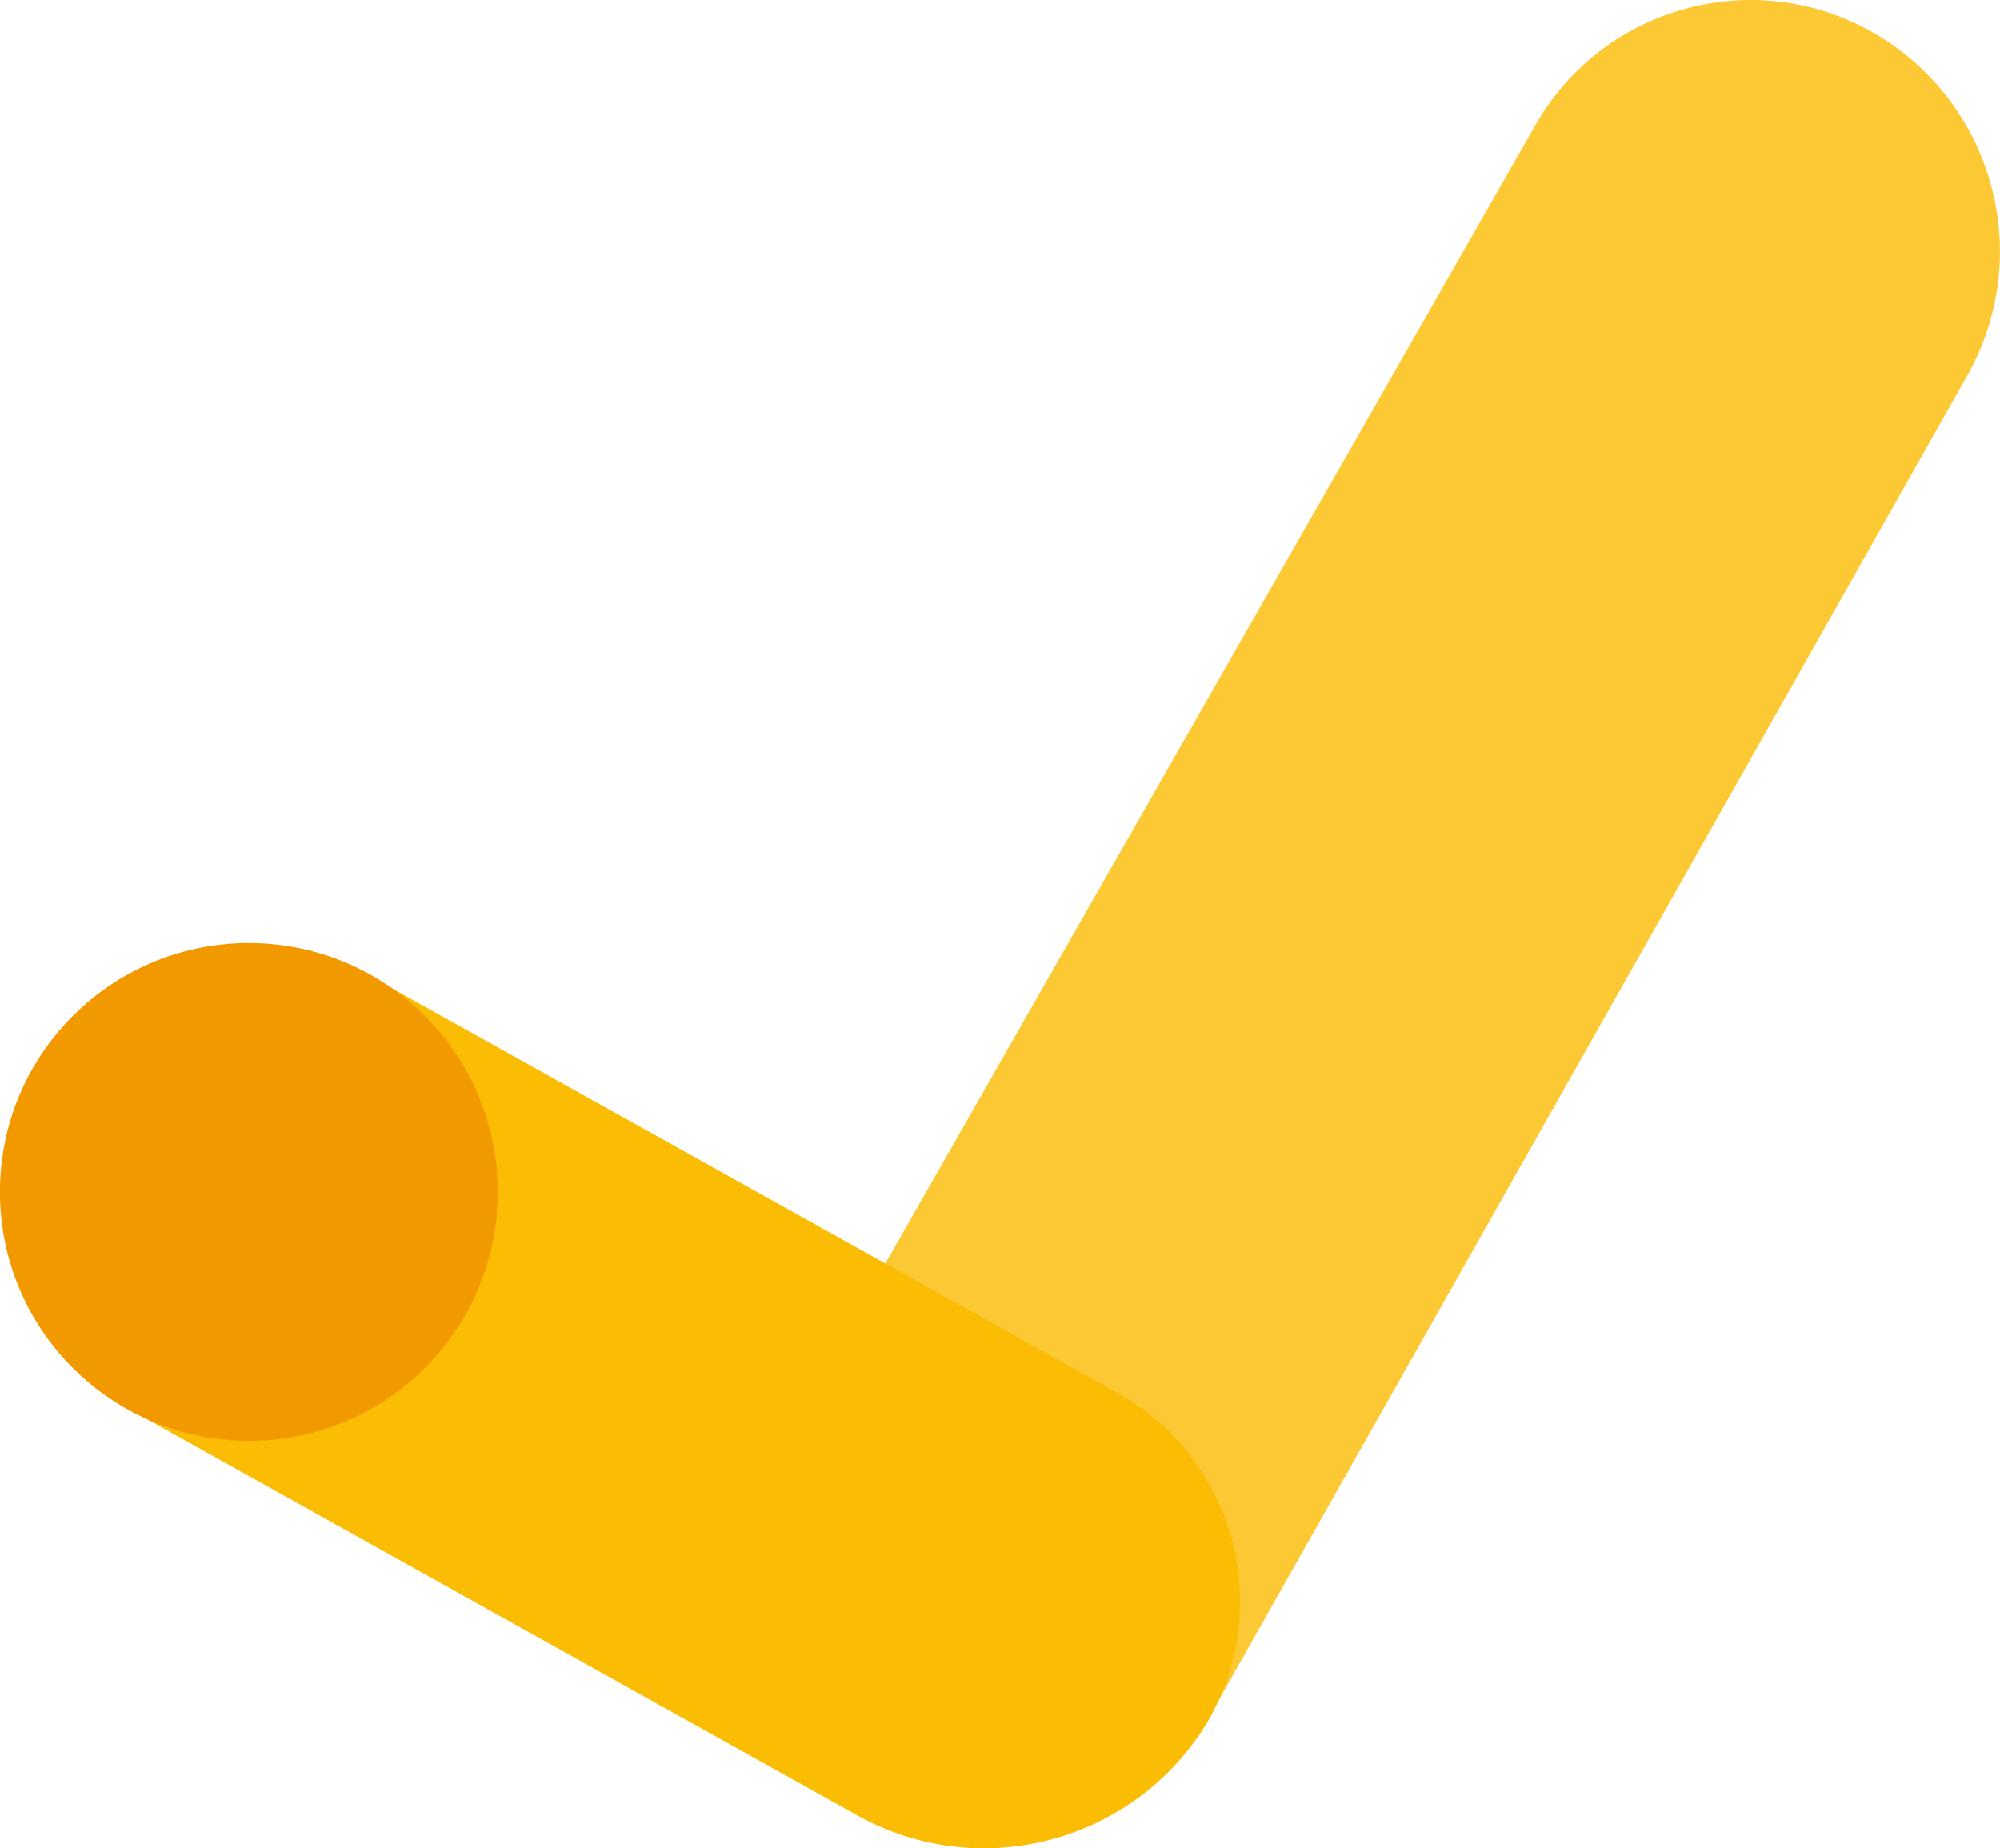
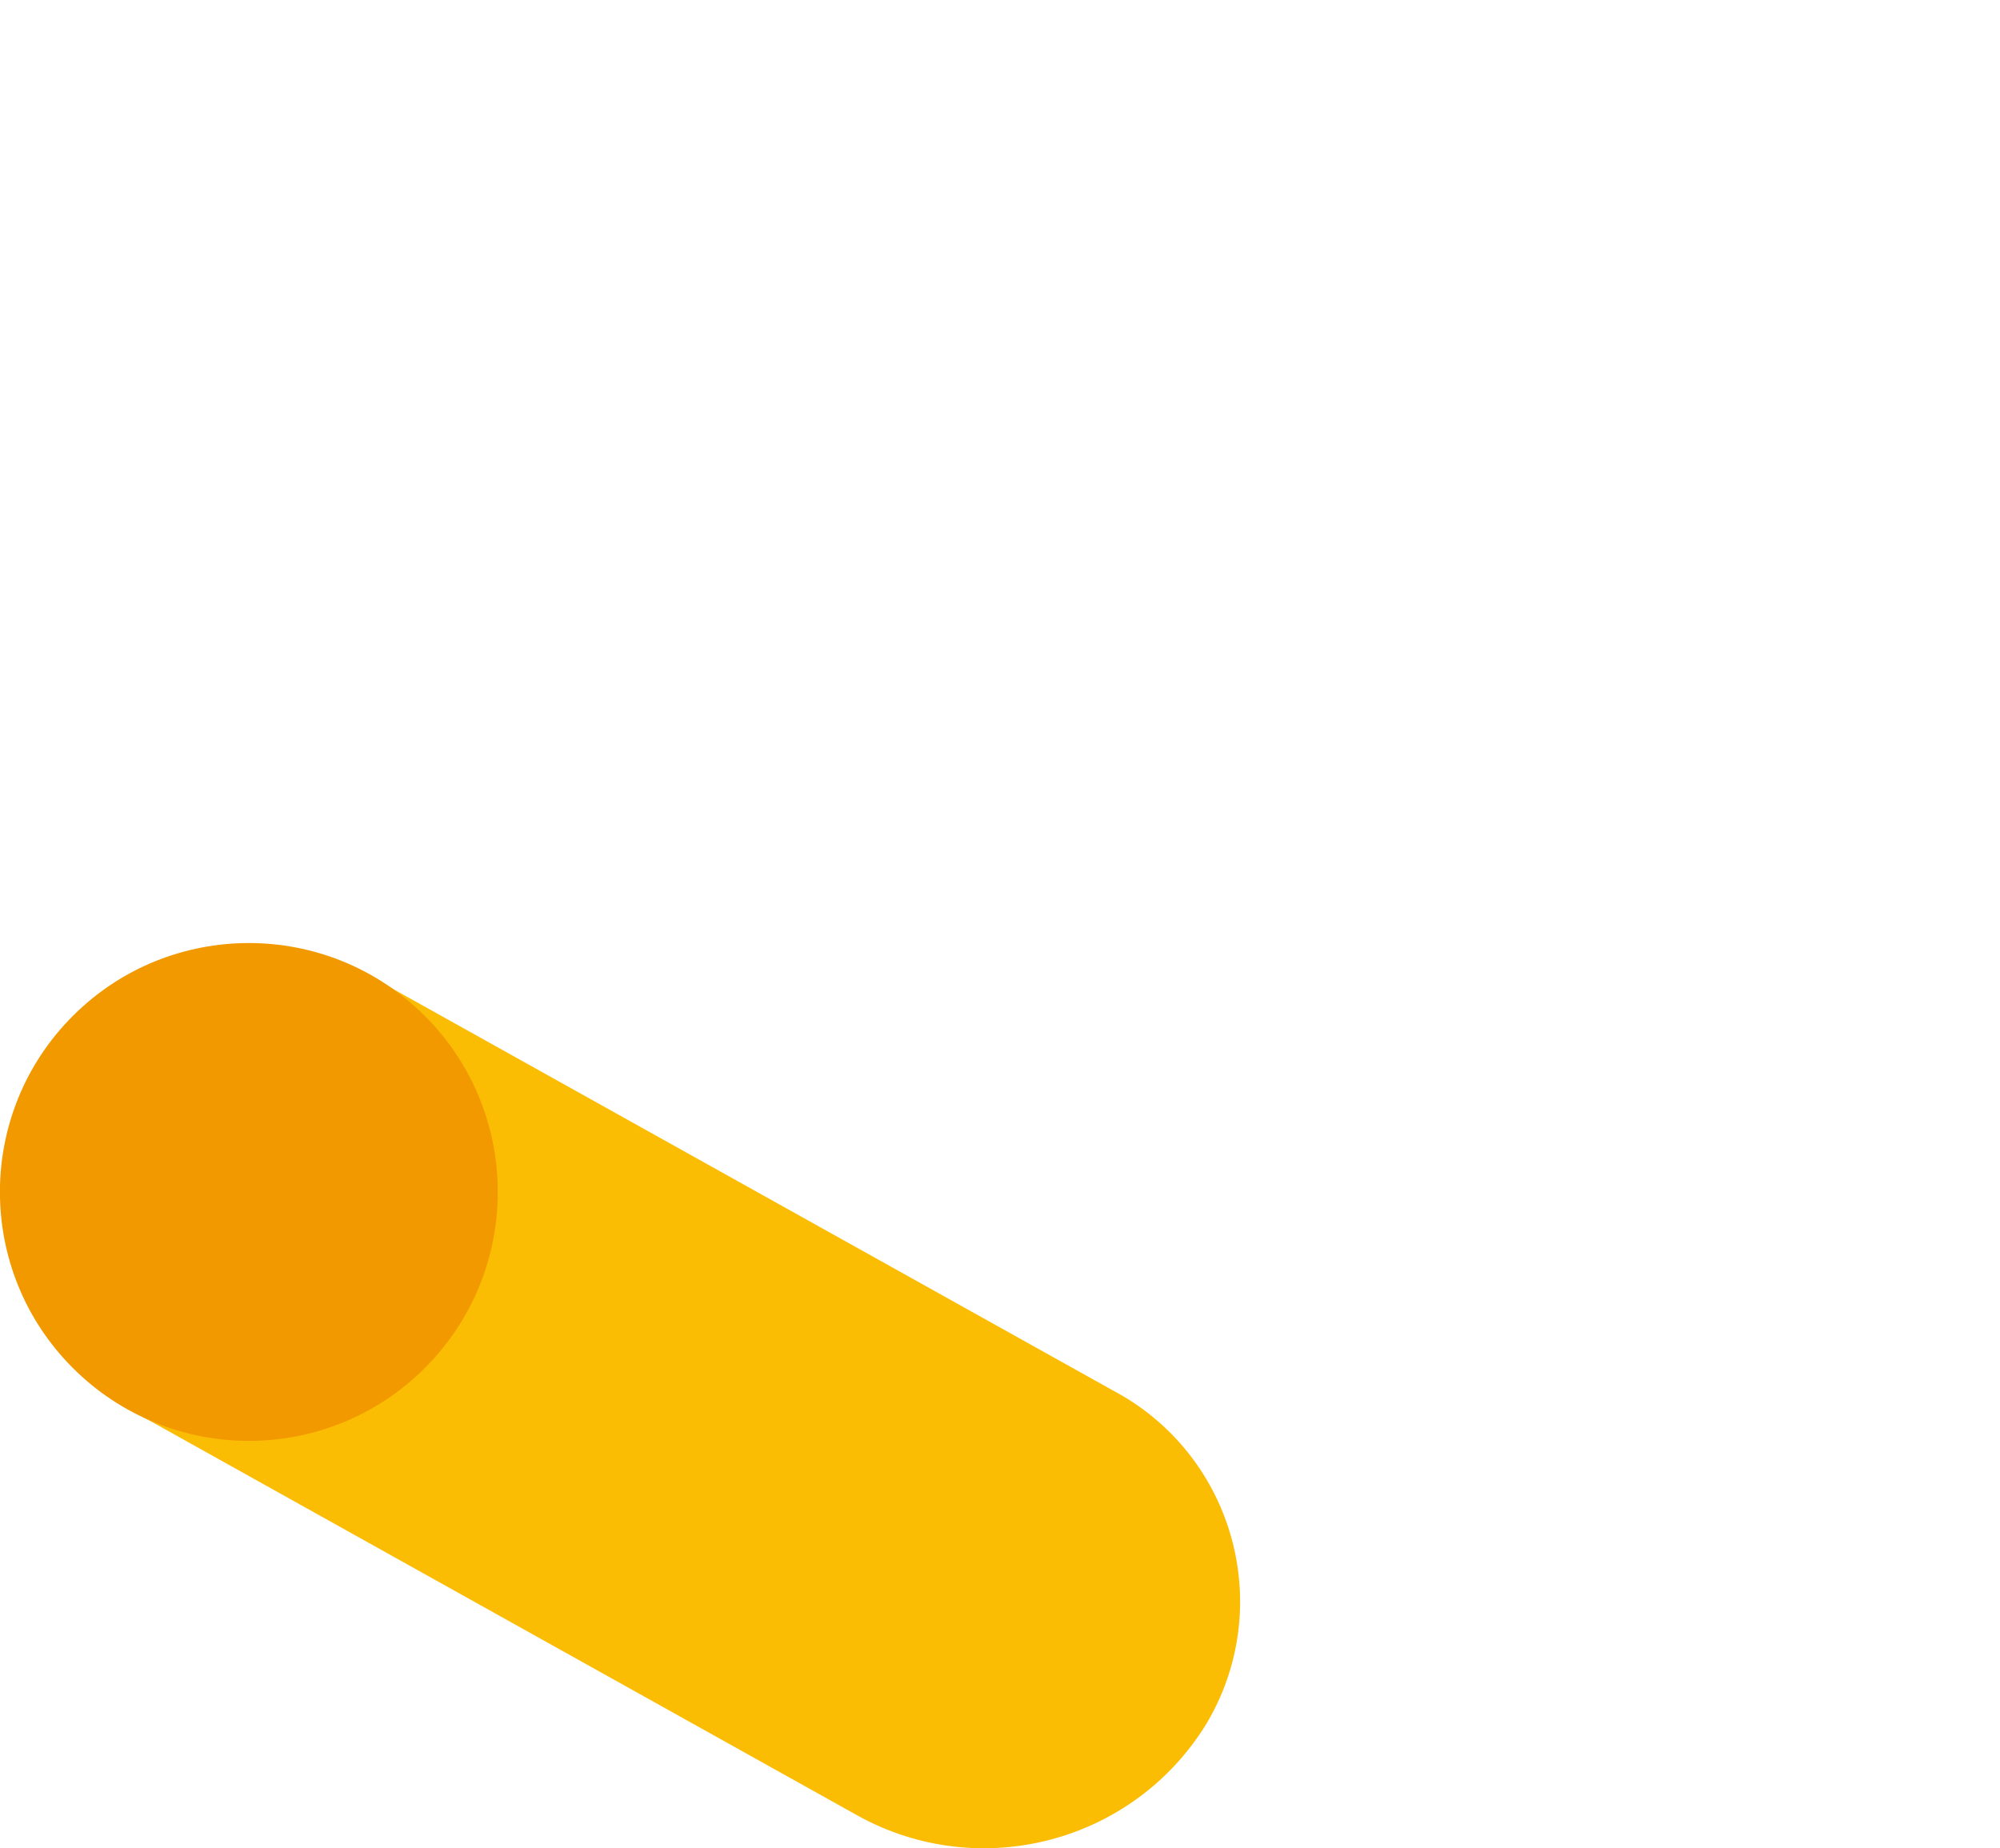
<svg xmlns="http://www.w3.org/2000/svg" version="1.1" id="Layer_1" x="0px" y="0px" viewBox="0 0 2456.6 2270.2" style="enable-background:new 0 0 2456.6 2270.2;" xml:space="preserve">
  <title>Google Surveys - SVG vector logo - www.oklogos.com</title>
  <style type="text/css">
	.st0{fill:#FCC934;}
	.st1{fill:#FBBC04;}
	.st2{fill:#F29900;}
</style>
  <g>
-     <path class="st0" d="M1472.2,2132.2l943.2-1669.1c84.6-147.6,34.5-335.7-112.2-421.7C2158.1-43.2,1971.9,6,1887.4,151.1   c-0.7,1.2-1.4,2.4-2,3.5L934.6,1819.5L1472.2,2132.2z" />
    <path class="st1" d="M464.8,1204.7l902.2,503.2c143.2,75.8,197.9,253.3,122.1,396.5c-2.3,4.3-4.7,8.6-7.2,12.8   c-89.4,145.9-277.8,195.8-427.7,113.3l-903.9-504.2L464.8,1204.7z" />
    <ellipse transform="matrix(0.707 -0.707 0.707 0.707 -945.736 645.097)" class="st2" cx="305.8" cy="1464.2" rx="305.8" ry="305.8" />
  </g>
</svg>